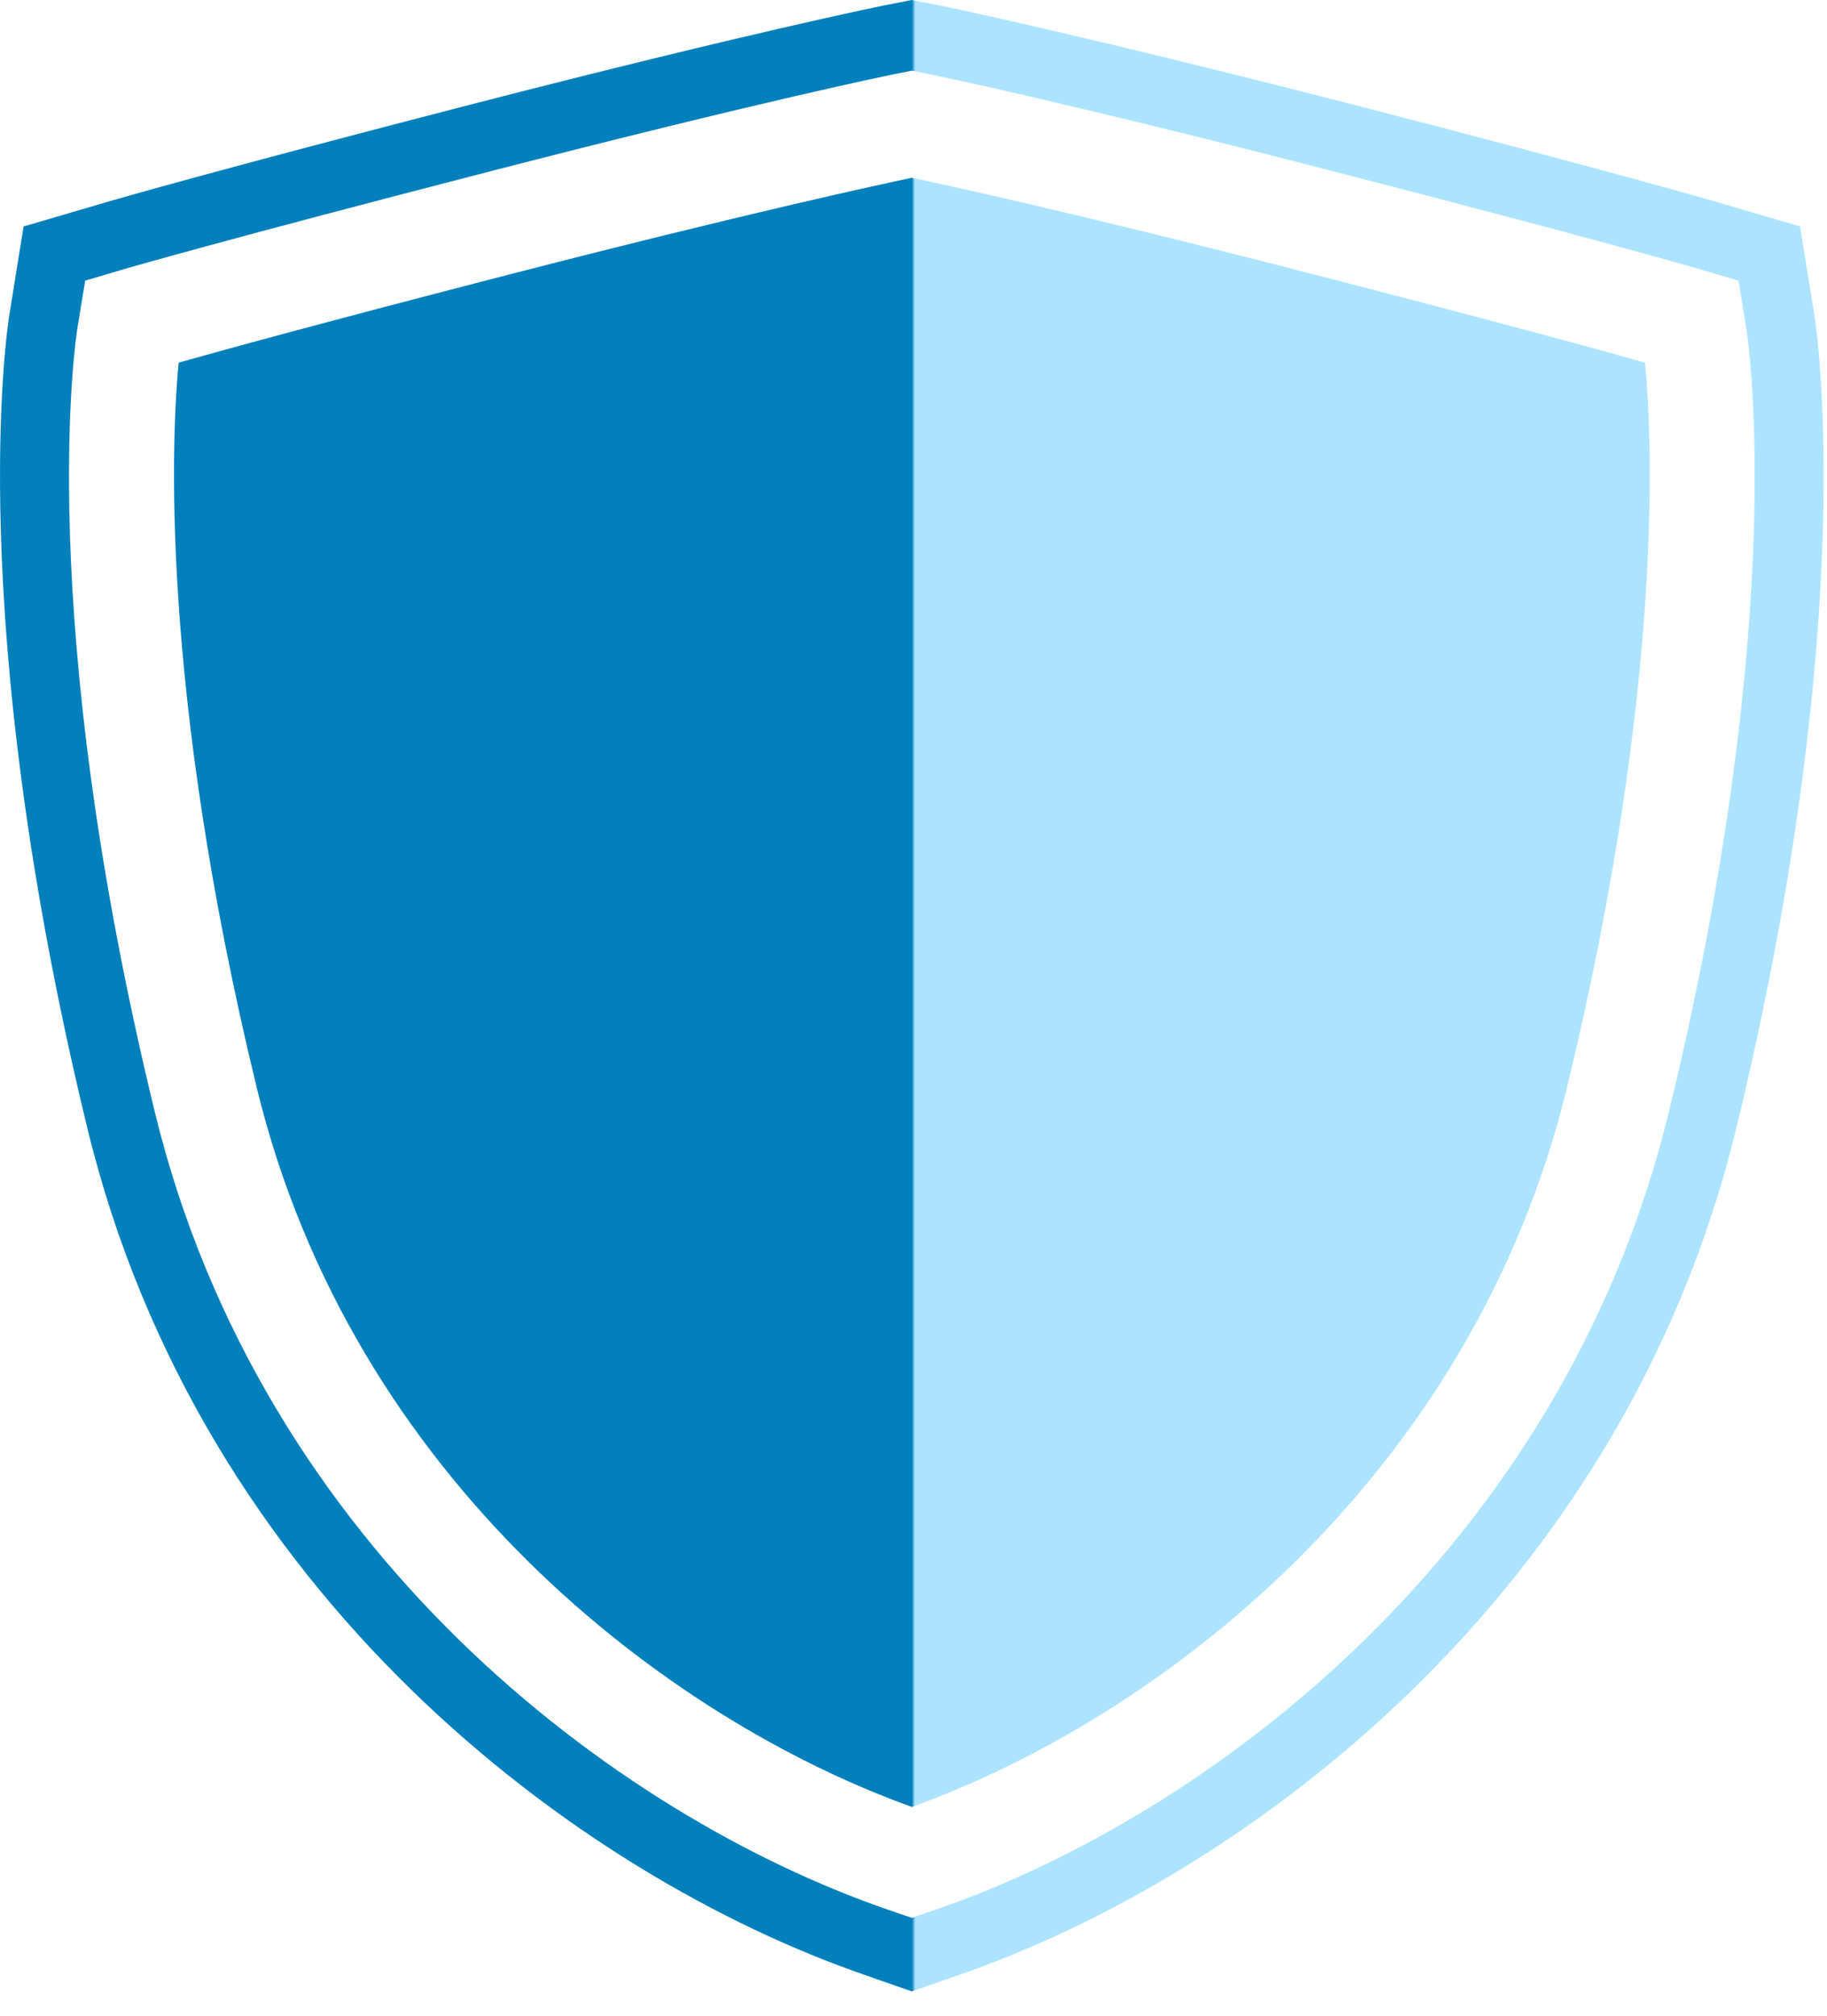
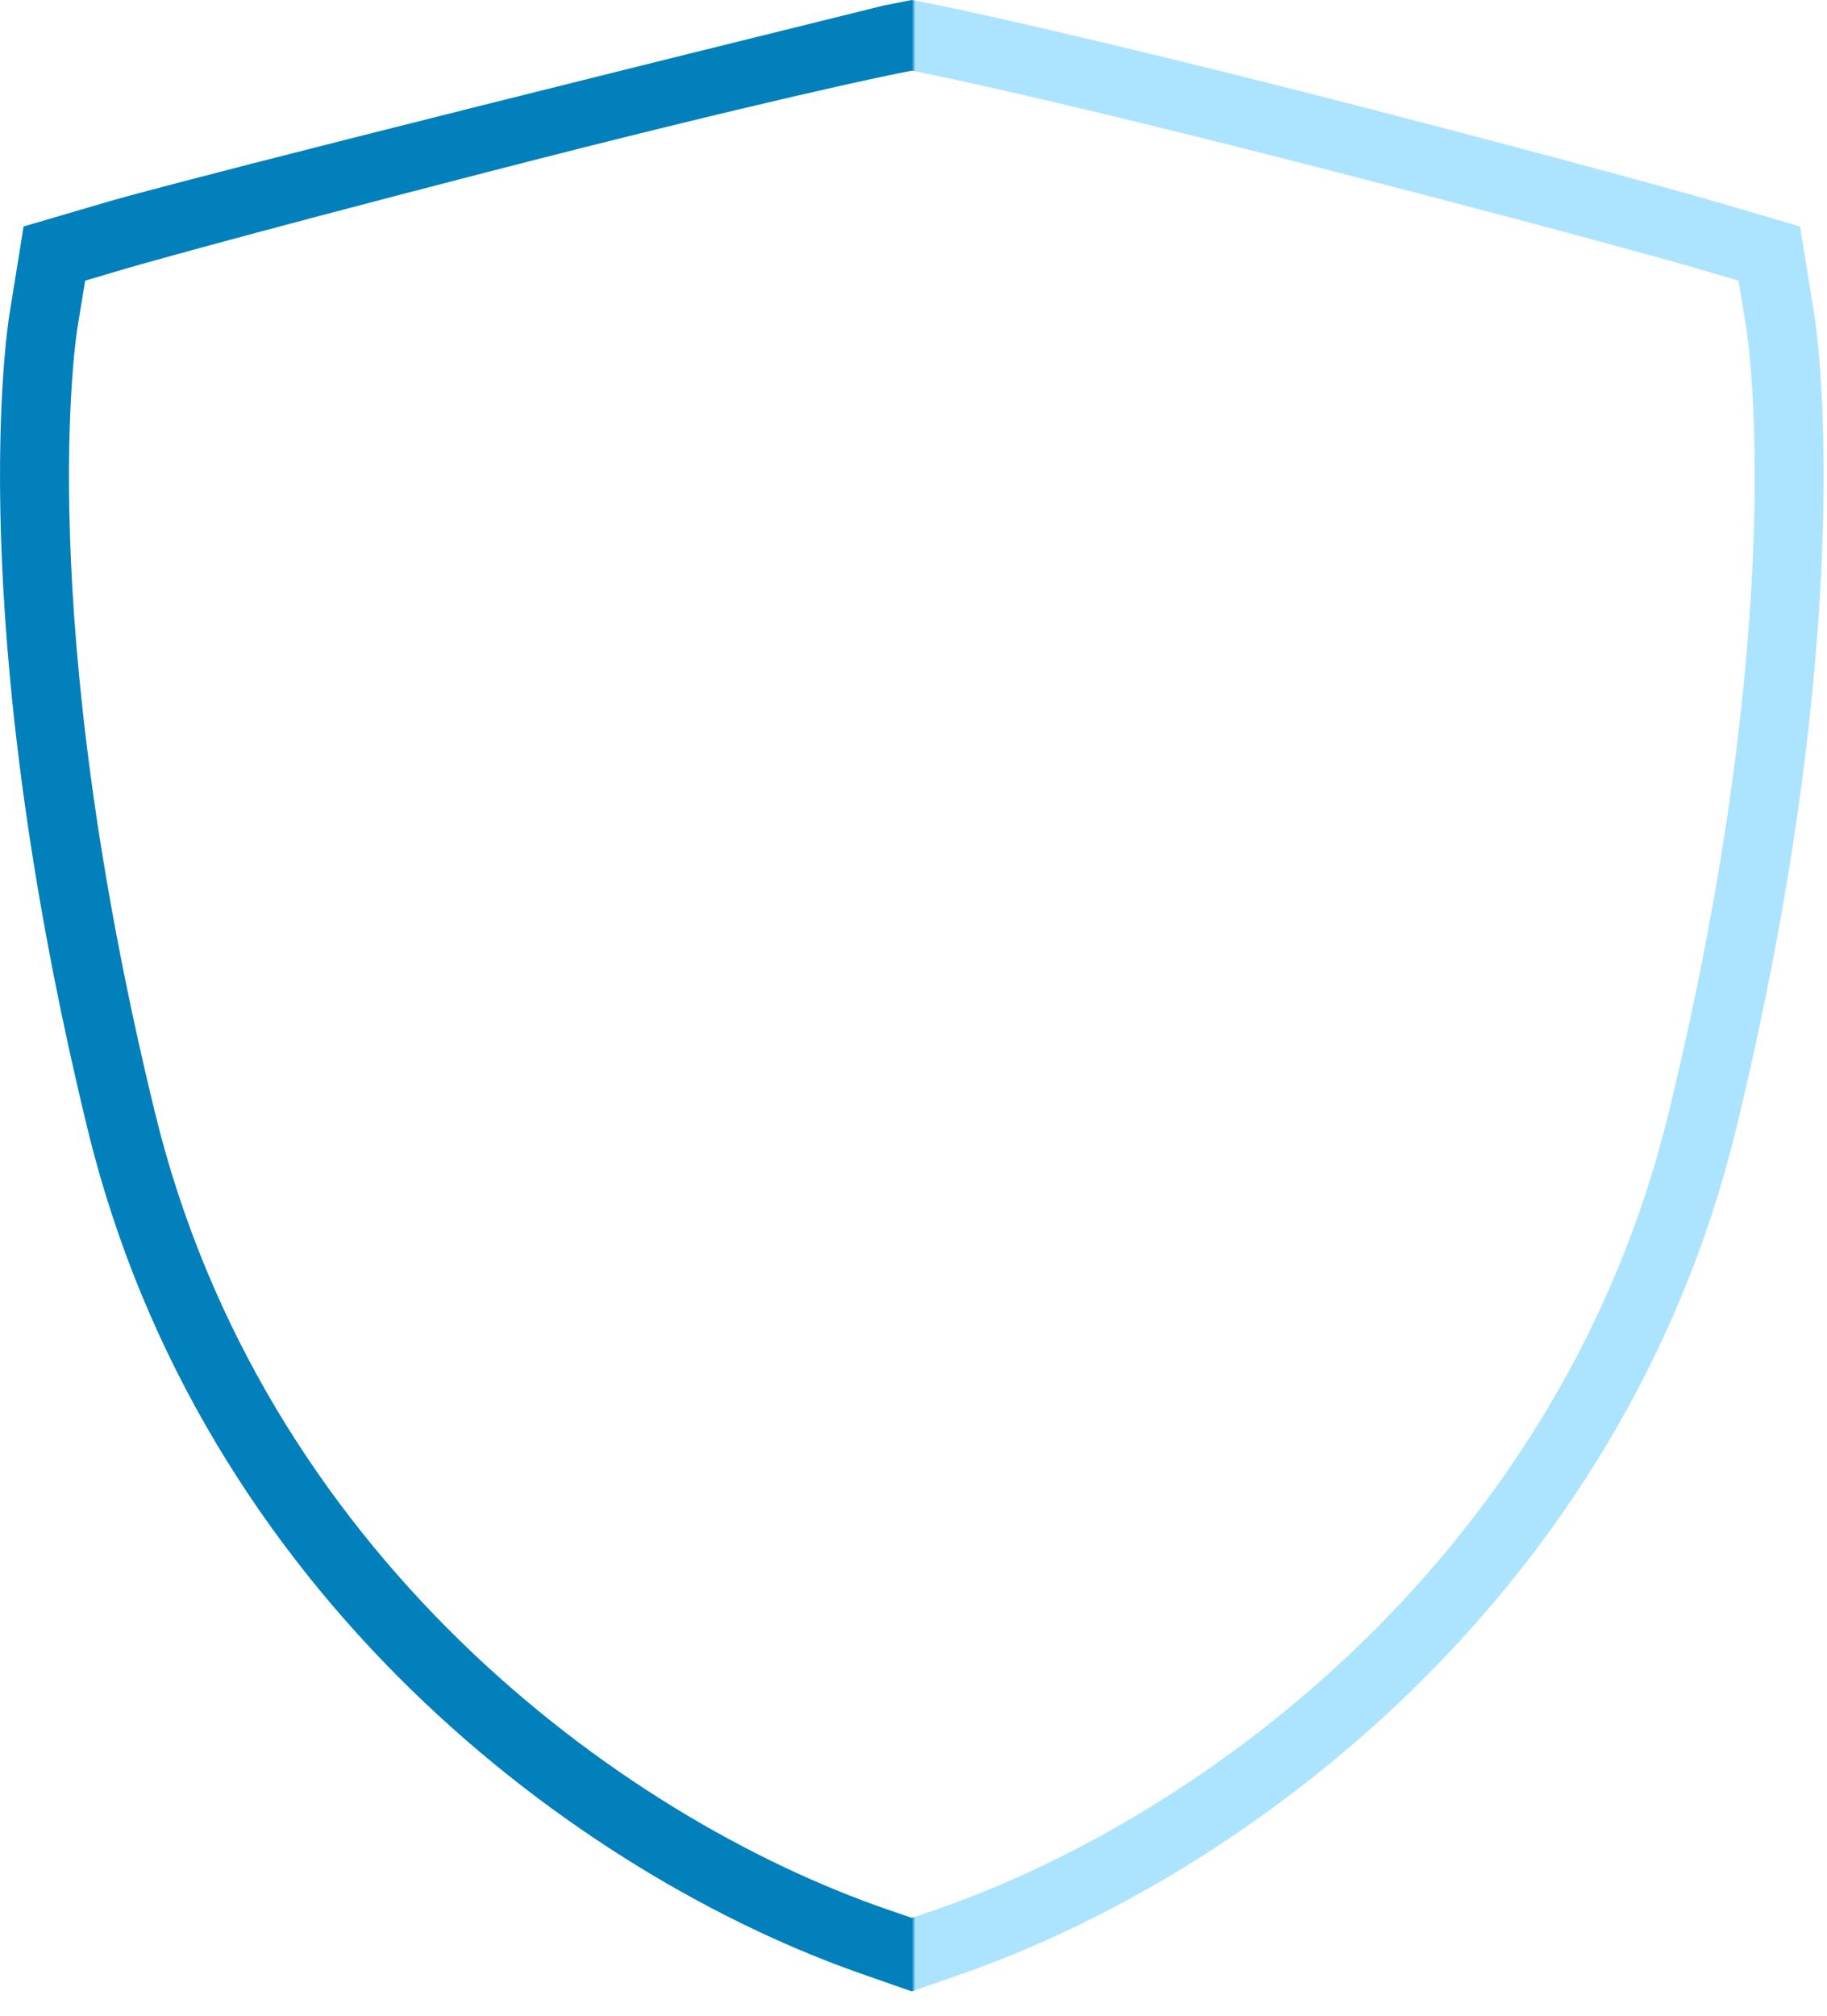
<svg xmlns="http://www.w3.org/2000/svg" width="68" height="75" viewBox="0 0 68 75" fill="none">
-   <path d="M67.526 11.7L66.998 8.424L63.806 7.488C63.422 7.38 59.786 6.324 50.402 3.9C39.938 1.212 35.03 0.216 34.982 0.204L33.938 0L32.894 0.204C32.846 0.216 27.998 1.188 17.474 3.9C8.006 6.348 4.442 7.38 4.07 7.488L0.878 8.424L0.35 11.7C0.278 12.156 -1.39 22.86 3.254 41.976C7.466 59.316 21.494 69.78 32.222 73.476L33.938 74.076L35.654 73.476C46.382 69.78 60.41 59.316 64.622 41.976C69.266 22.86 67.598 12.144 67.526 11.7ZM62.114 41.364C58.142 57.696 44.93 67.56 34.814 71.04L33.938 71.34L33.062 71.04C22.946 67.56 9.734 57.696 5.762 41.364C1.238 22.776 2.822 12.54 2.894 12.12L3.17 10.44L4.79 9.96C4.934 9.924 8.39 8.916 18.11 6.408C28.43 3.744 33.206 2.772 33.398 2.736L33.938 2.628L34.466 2.736C34.67 2.772 39.434 3.744 49.766 6.408C59.486 8.916 62.942 9.924 63.074 9.96L64.706 10.44L64.982 12.12C65.054 12.541 66.638 22.777 62.114 41.364Z" fill="url(#paint0_linear_823_7344)" />
-   <path d="M48.782 10.177C39.842 7.873 35.018 6.841 33.938 6.613C32.858 6.841 28.034 7.873 19.082 10.177C11.918 12.025 8.138 13.069 6.65 13.489C6.398 16.093 5.906 25.441 9.554 40.453C13.094 55.033 24.806 63.937 33.938 67.213C43.07 63.937 54.782 55.033 58.322 40.453C61.982 25.393 61.478 16.081 61.226 13.489C59.738 13.069 55.958 12.025 48.782 10.177Z" fill="url(#paint1_linear_823_7344)" />
+   <path d="M67.526 11.7L66.998 8.424L63.806 7.488C63.422 7.38 59.786 6.324 50.402 3.9C39.938 1.212 35.03 0.216 34.982 0.204L33.938 0L32.894 0.204C8.006 6.348 4.442 7.38 4.07 7.488L0.878 8.424L0.35 11.7C0.278 12.156 -1.39 22.86 3.254 41.976C7.466 59.316 21.494 69.78 32.222 73.476L33.938 74.076L35.654 73.476C46.382 69.78 60.41 59.316 64.622 41.976C69.266 22.86 67.598 12.144 67.526 11.7ZM62.114 41.364C58.142 57.696 44.93 67.56 34.814 71.04L33.938 71.34L33.062 71.04C22.946 67.56 9.734 57.696 5.762 41.364C1.238 22.776 2.822 12.54 2.894 12.12L3.17 10.44L4.79 9.96C4.934 9.924 8.39 8.916 18.11 6.408C28.43 3.744 33.206 2.772 33.398 2.736L33.938 2.628L34.466 2.736C34.67 2.772 39.434 3.744 49.766 6.408C59.486 8.916 62.942 9.924 63.074 9.96L64.706 10.44L64.982 12.12C65.054 12.541 66.638 22.777 62.114 41.364Z" fill="url(#paint0_linear_823_7344)" />
  <defs>
    <linearGradient id="paint0_linear_823_7344" x1="6.99576e-05" y1="37.038" x2="67.875" y2="37.038" gradientUnits="userSpaceOnUse">
      <stop offset="0.5" stop-color="#0280BC" />
      <stop offset="0.502" stop-color="#ACE4FF" />
    </linearGradient>
    <linearGradient id="paint1_linear_823_7344" x1="6.477" y1="36.913" x2="61.402" y2="36.913" gradientUnits="userSpaceOnUse">
      <stop offset="0.5" stop-color="#0280BC" />
      <stop offset="0.502" stop-color="#ACE4FF" />
    </linearGradient>
  </defs>
</svg>